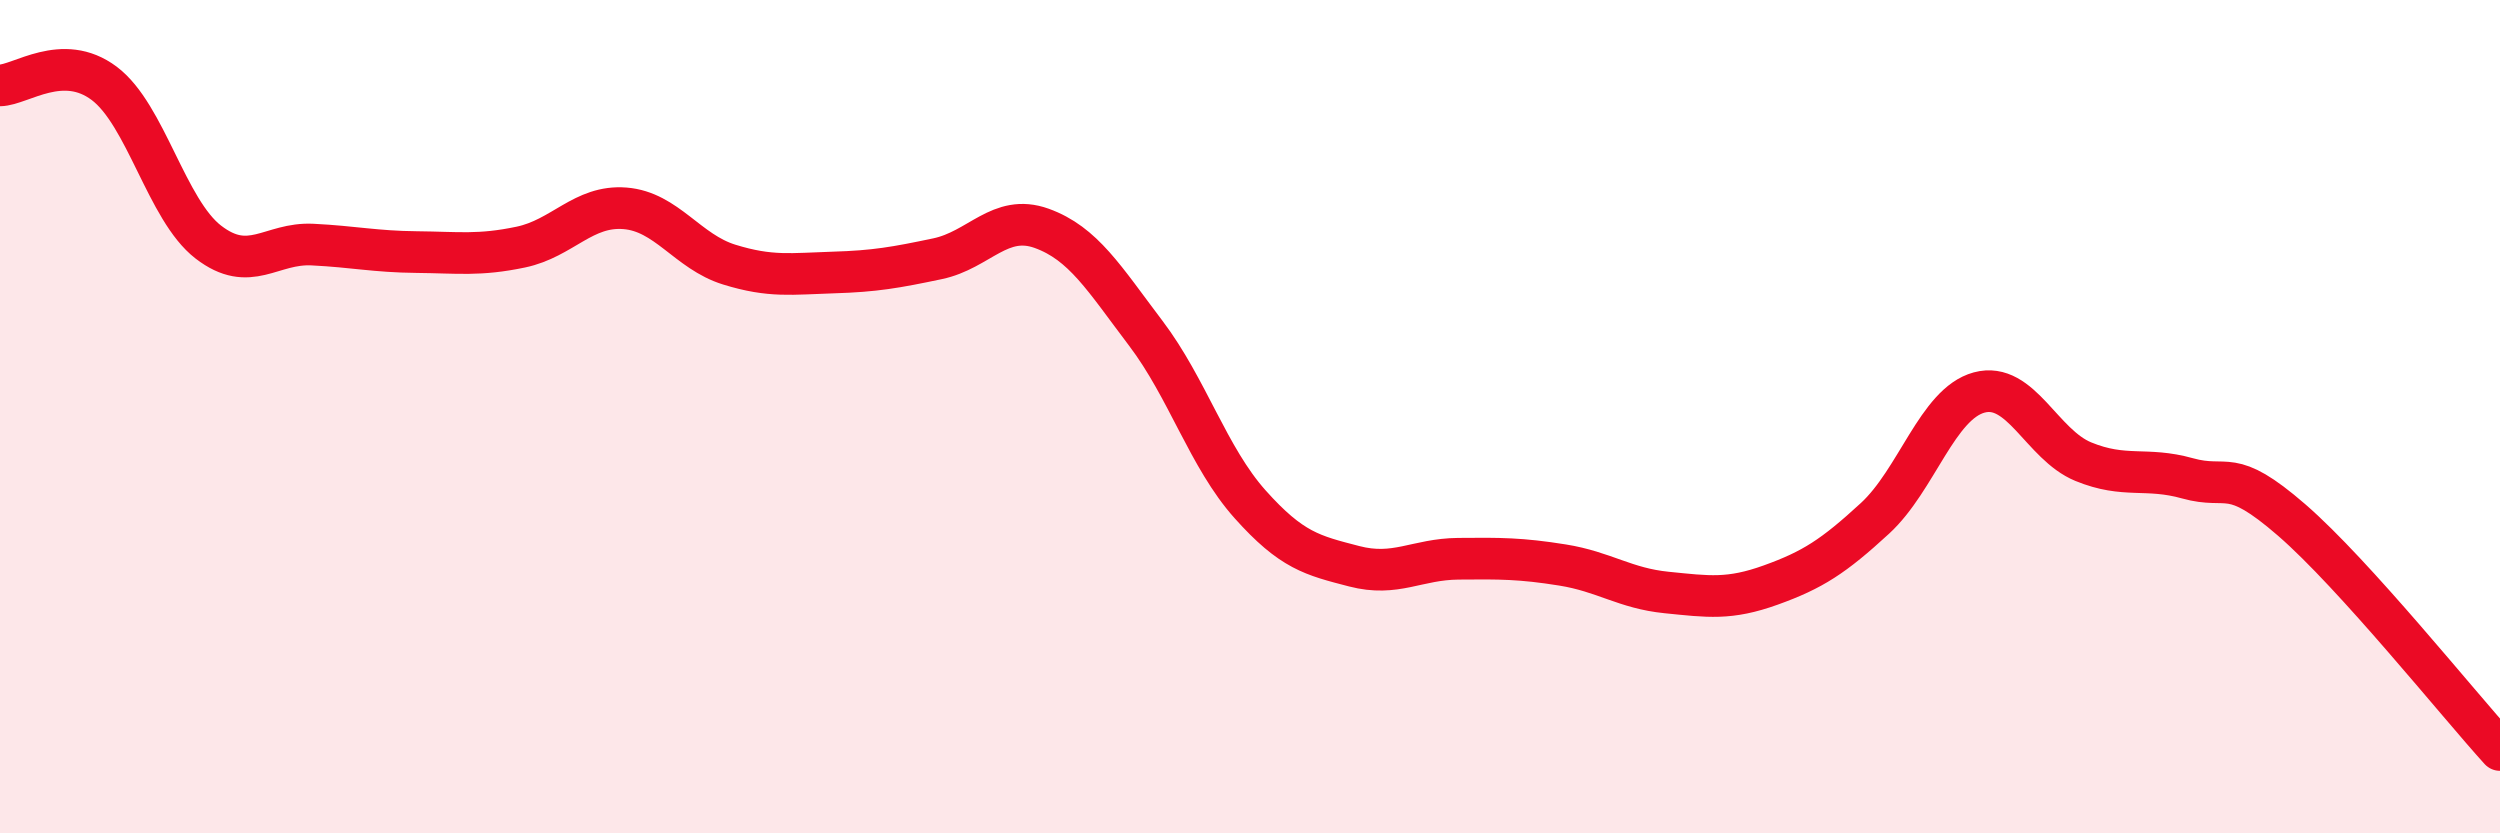
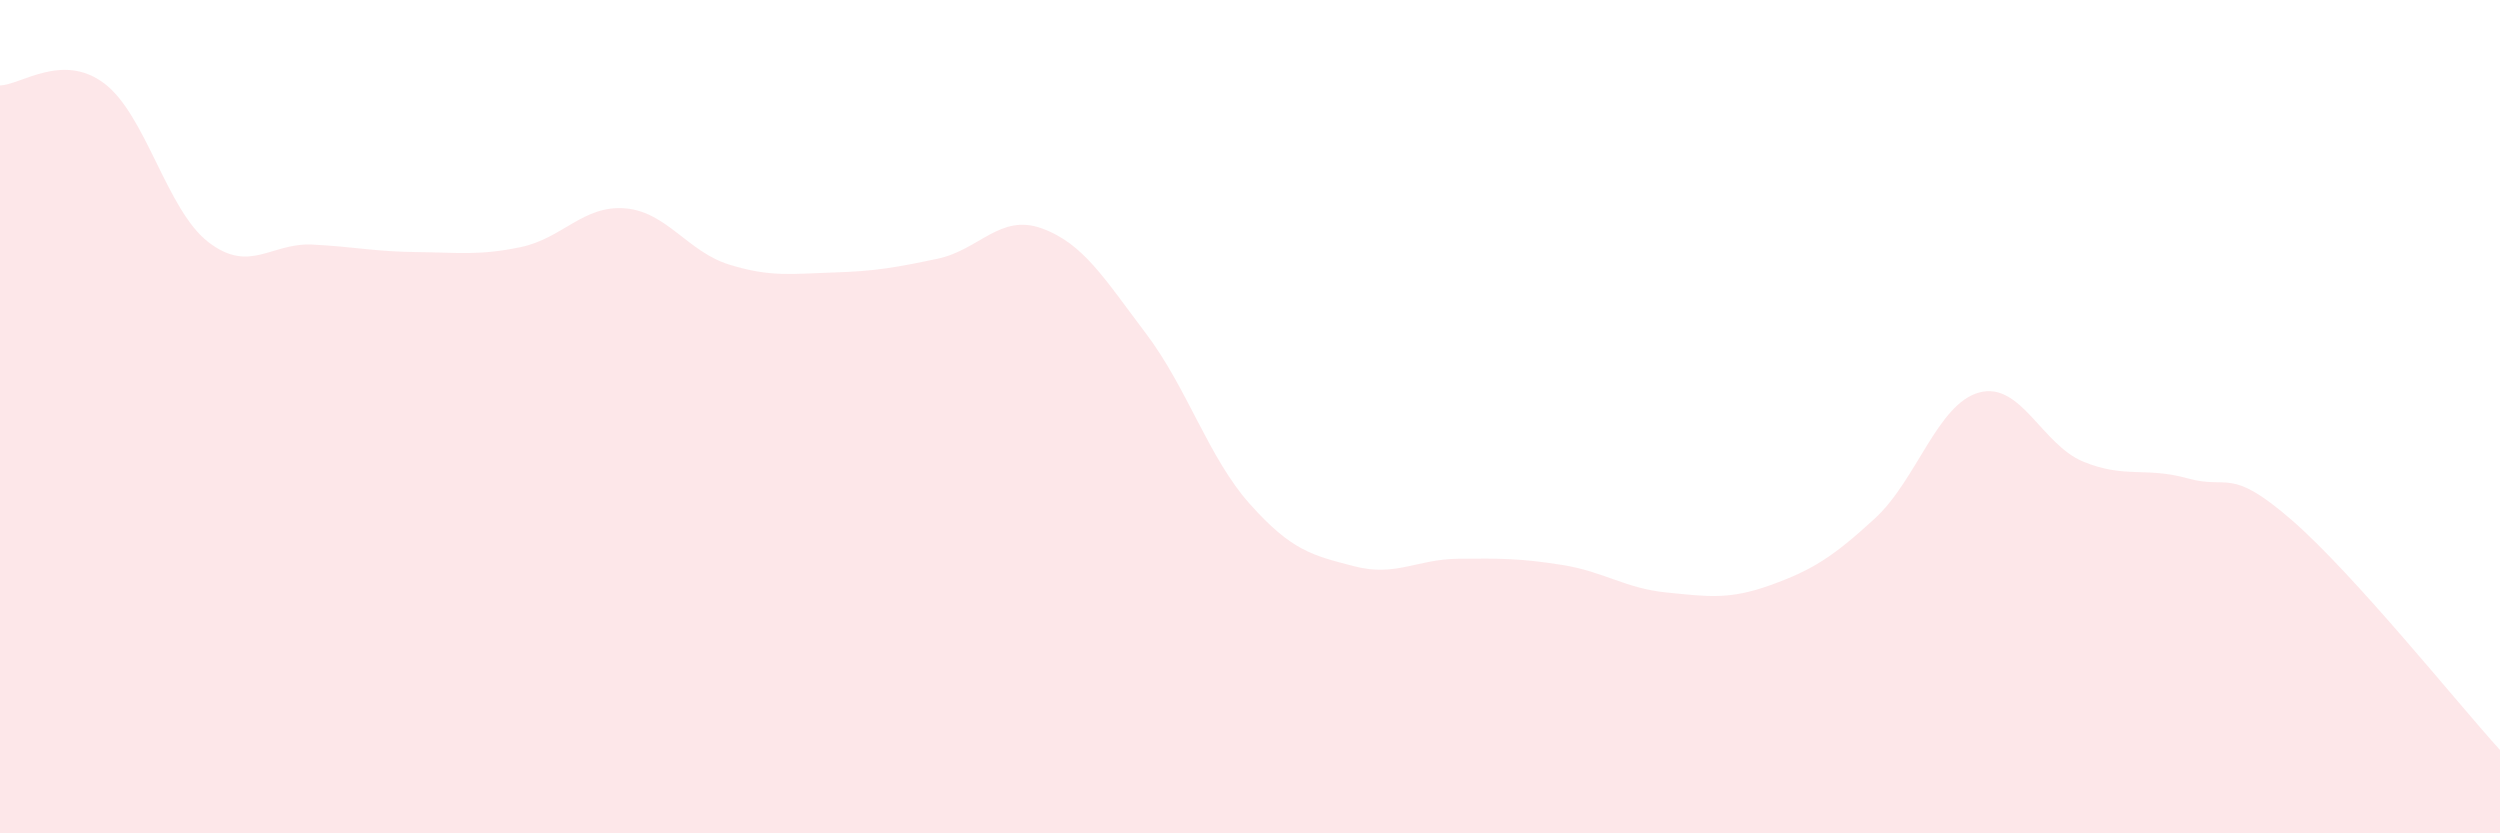
<svg xmlns="http://www.w3.org/2000/svg" width="60" height="20" viewBox="0 0 60 20">
  <path d="M 0,2.05 C 0.5,2.04 1.5,1.25 2.5,2 C 3.5,2.75 4,5.04 5,5.81 C 6,6.58 6.5,5.82 7.5,5.87 C 8.5,5.92 9,6.04 10,6.05 C 11,6.06 11.5,6.14 12.5,5.93 C 13.5,5.72 14,4.92 15,5 C 16,5.08 16.5,6.04 17.5,6.35 C 18.5,6.66 19,6.57 20,6.54 C 21,6.51 21.5,6.42 22.5,6.21 C 23.5,6 24,5.12 25,5.48 C 26,5.84 26.5,6.68 27.5,8 C 28.5,9.32 29,10.98 30,12.1 C 31,13.22 31.5,13.33 32.5,13.59 C 33.5,13.85 34,13.42 35,13.41 C 36,13.4 36.5,13.4 37.5,13.56 C 38.5,13.72 39,14.12 40,14.22 C 41,14.32 41.5,14.4 42.5,14.04 C 43.5,13.68 44,13.36 45,12.44 C 46,11.52 46.5,9.69 47.5,9.42 C 48.5,9.15 49,10.67 50,11.08 C 51,11.49 51.5,11.2 52.5,11.48 C 53.5,11.76 53.5,11.18 55,12.48 C 56.5,13.78 59,16.9 60,18L60 20L0 20Z" fill="#EB0A25" opacity="0.1" stroke-linecap="round" stroke-linejoin="round" />
-   <path d="M 0,2.05 C 0.5,2.04 1.5,1.25 2.5,2 C 3.5,2.75 4,5.04 5,5.81 C 6,6.58 6.5,5.82 7.5,5.87 C 8.5,5.92 9,6.04 10,6.05 C 11,6.06 11.5,6.14 12.5,5.93 C 13.5,5.72 14,4.92 15,5 C 16,5.08 16.5,6.04 17.5,6.35 C 18.5,6.66 19,6.57 20,6.54 C 21,6.51 21.5,6.42 22.5,6.21 C 23.5,6 24,5.12 25,5.48 C 26,5.84 26.5,6.68 27.5,8 C 28.5,9.32 29,10.98 30,12.1 C 31,13.22 31.5,13.33 32.5,13.59 C 33.5,13.85 34,13.42 35,13.41 C 36,13.4 36.5,13.4 37.5,13.56 C 38.5,13.72 39,14.12 40,14.22 C 41,14.32 41.5,14.4 42.5,14.04 C 43.5,13.68 44,13.36 45,12.44 C 46,11.52 46.5,9.69 47.5,9.42 C 48.5,9.15 49,10.67 50,11.08 C 51,11.49 51.5,11.2 52.5,11.48 C 53.5,11.76 53.5,11.18 55,12.48 C 56.5,13.78 59,16.9 60,18" stroke="#EB0A25" stroke-width="1" fill="none" stroke-linecap="round" stroke-linejoin="round" />
</svg>